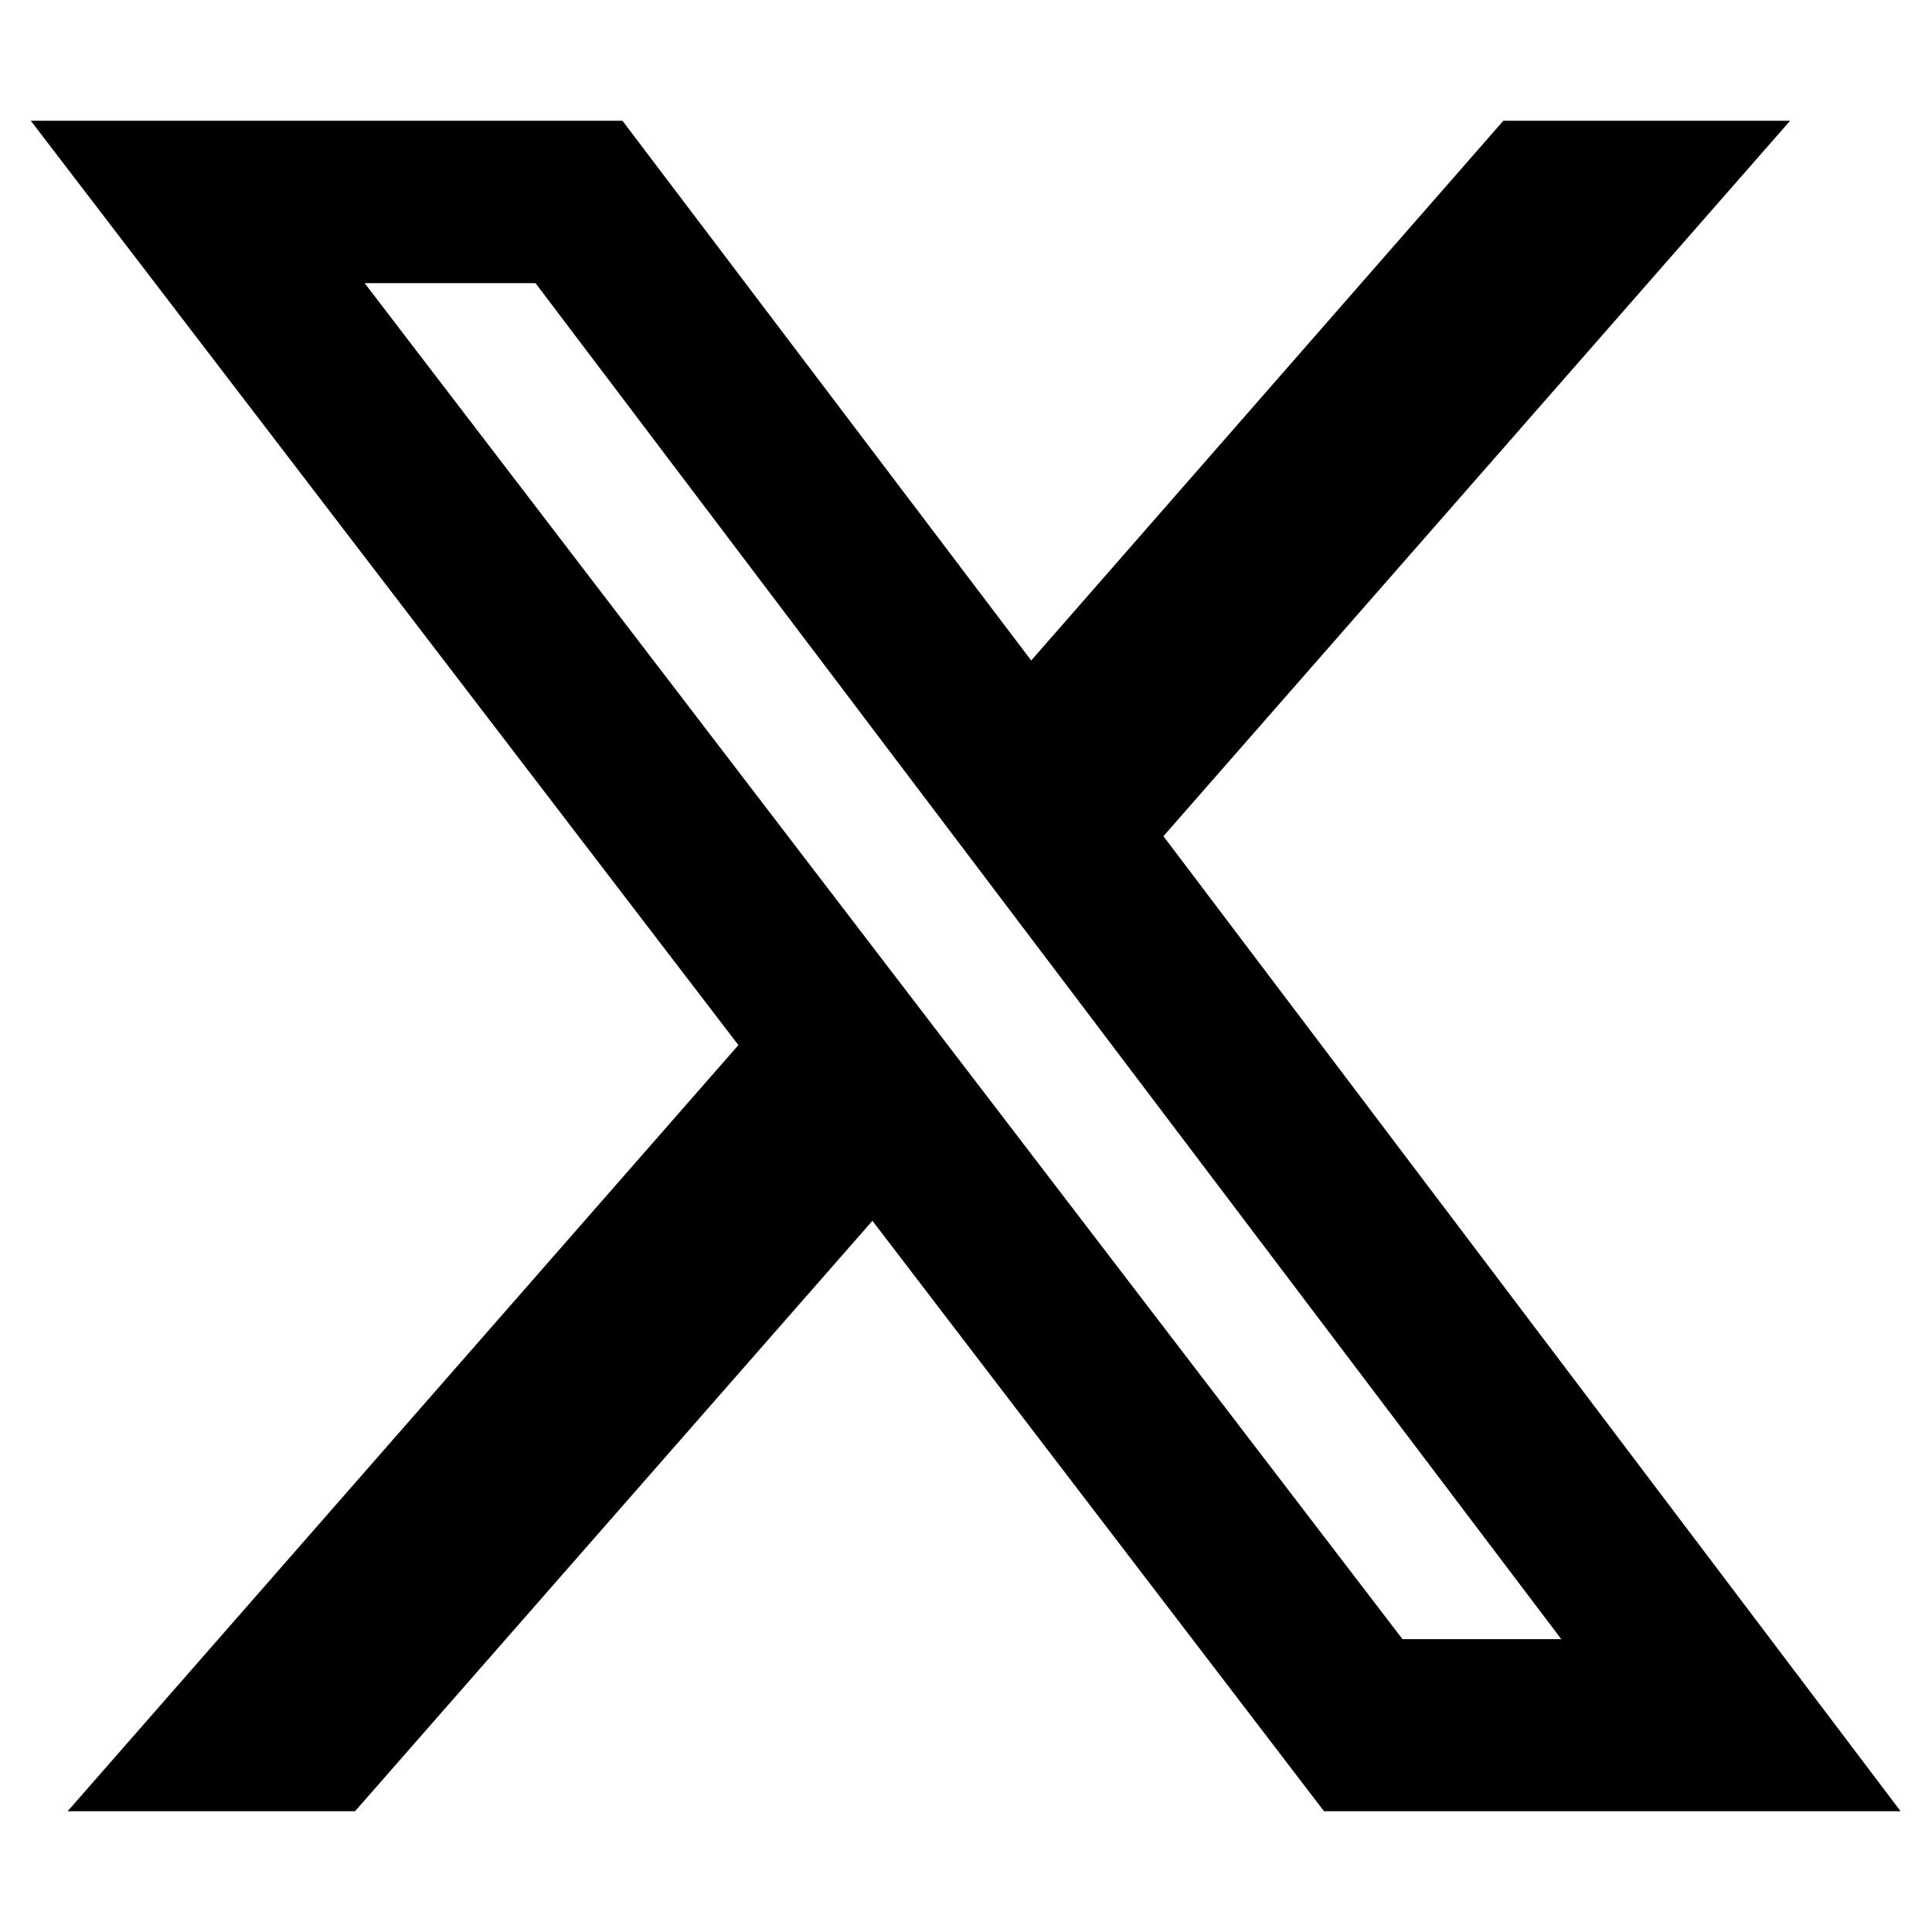
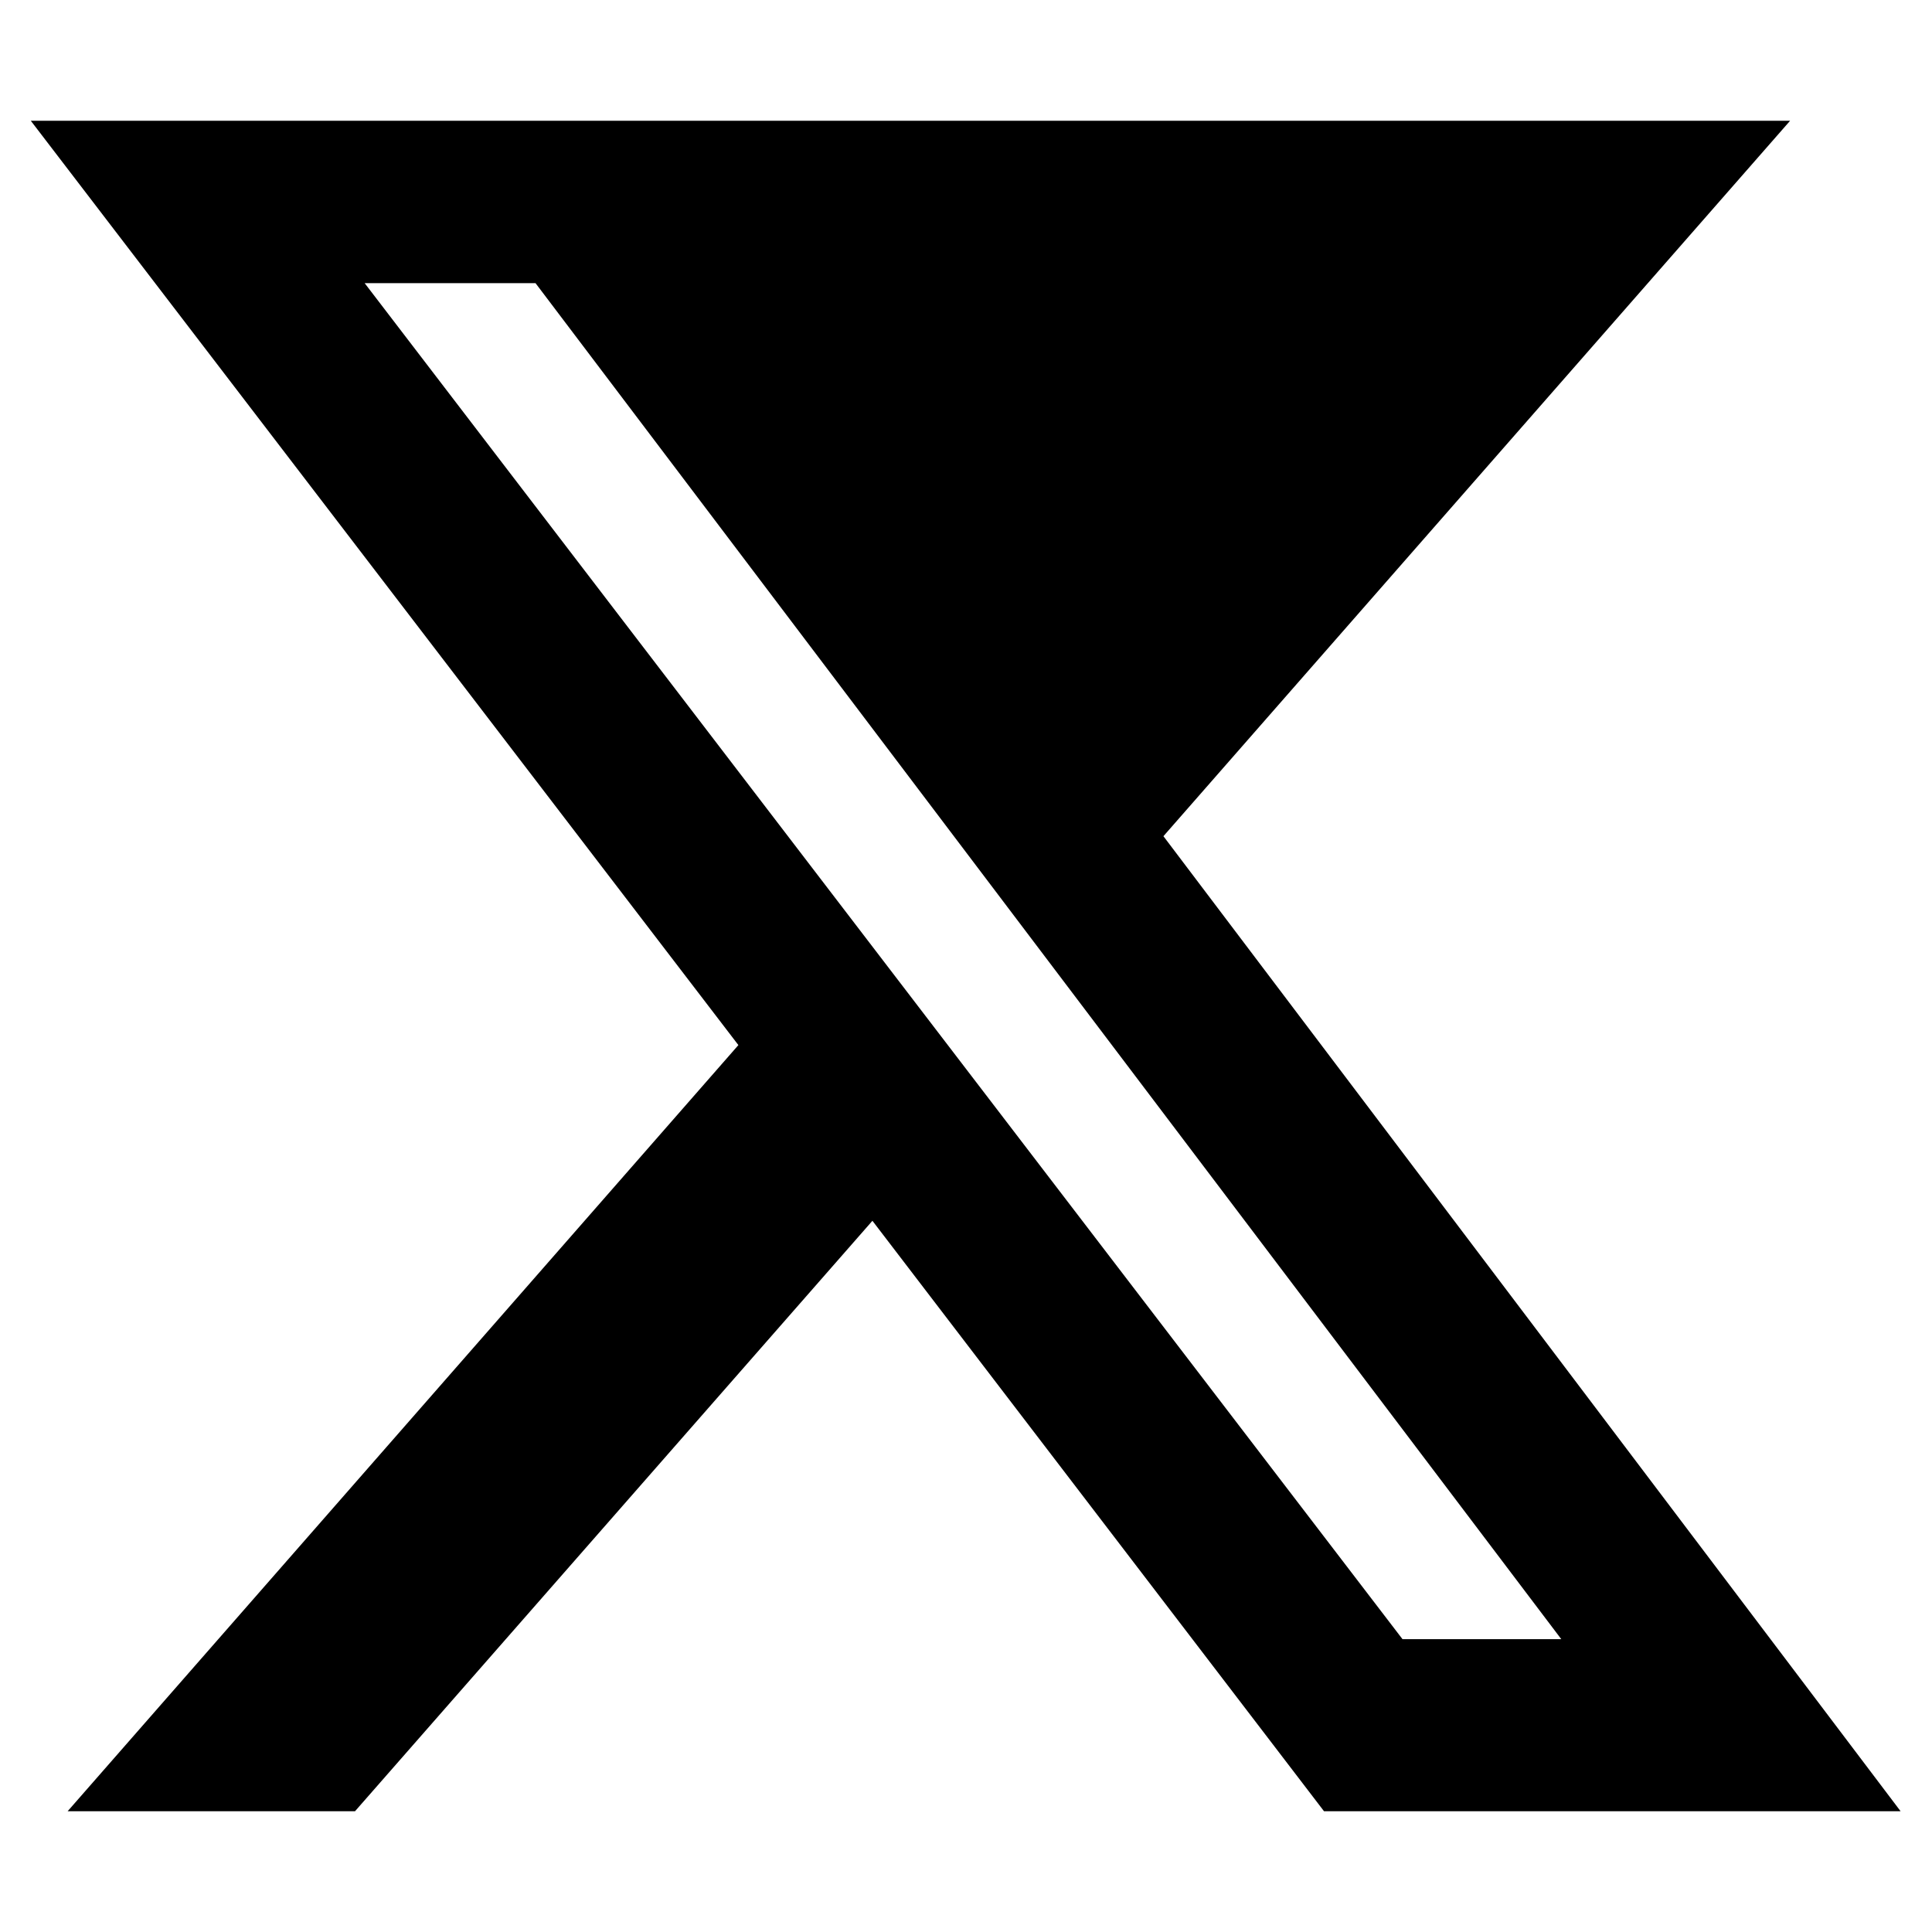
<svg xmlns="http://www.w3.org/2000/svg" width="32" height="32" id="_レイヤー_1" data-name=" レイヤー 1" viewBox="0 0 32 32">
  <defs>
    <style>
      .cls-1 {
        fill: none;
      }

      .cls-1, .cls-2 {
        stroke-width: 0px;
      }

      .cls-2 {
        fill: #000;
      }
    </style>
  </defs>
-   <path class="cls-2" d="M24.91,2h4.74l-10.38,11.85,12.21,16.15h-9.55l-7.48-9.78-8.57,9.78H1.12l11.11-12.69L.51,2h9.8l6.77,8.94,7.82-8.94ZM23.23,27.15h2.63L8.87,4.69h-2.83l17.19,22.46Z" />
-   <rect class="cls-1" width="32" height="32" />
+   <path class="cls-2" d="M24.91,2h4.74l-10.38,11.85,12.21,16.15h-9.55l-7.48-9.78-8.57,9.78H1.12l11.11-12.69L.51,2h9.8ZM23.23,27.15h2.63L8.87,4.69h-2.83l17.19,22.46Z" />
</svg>